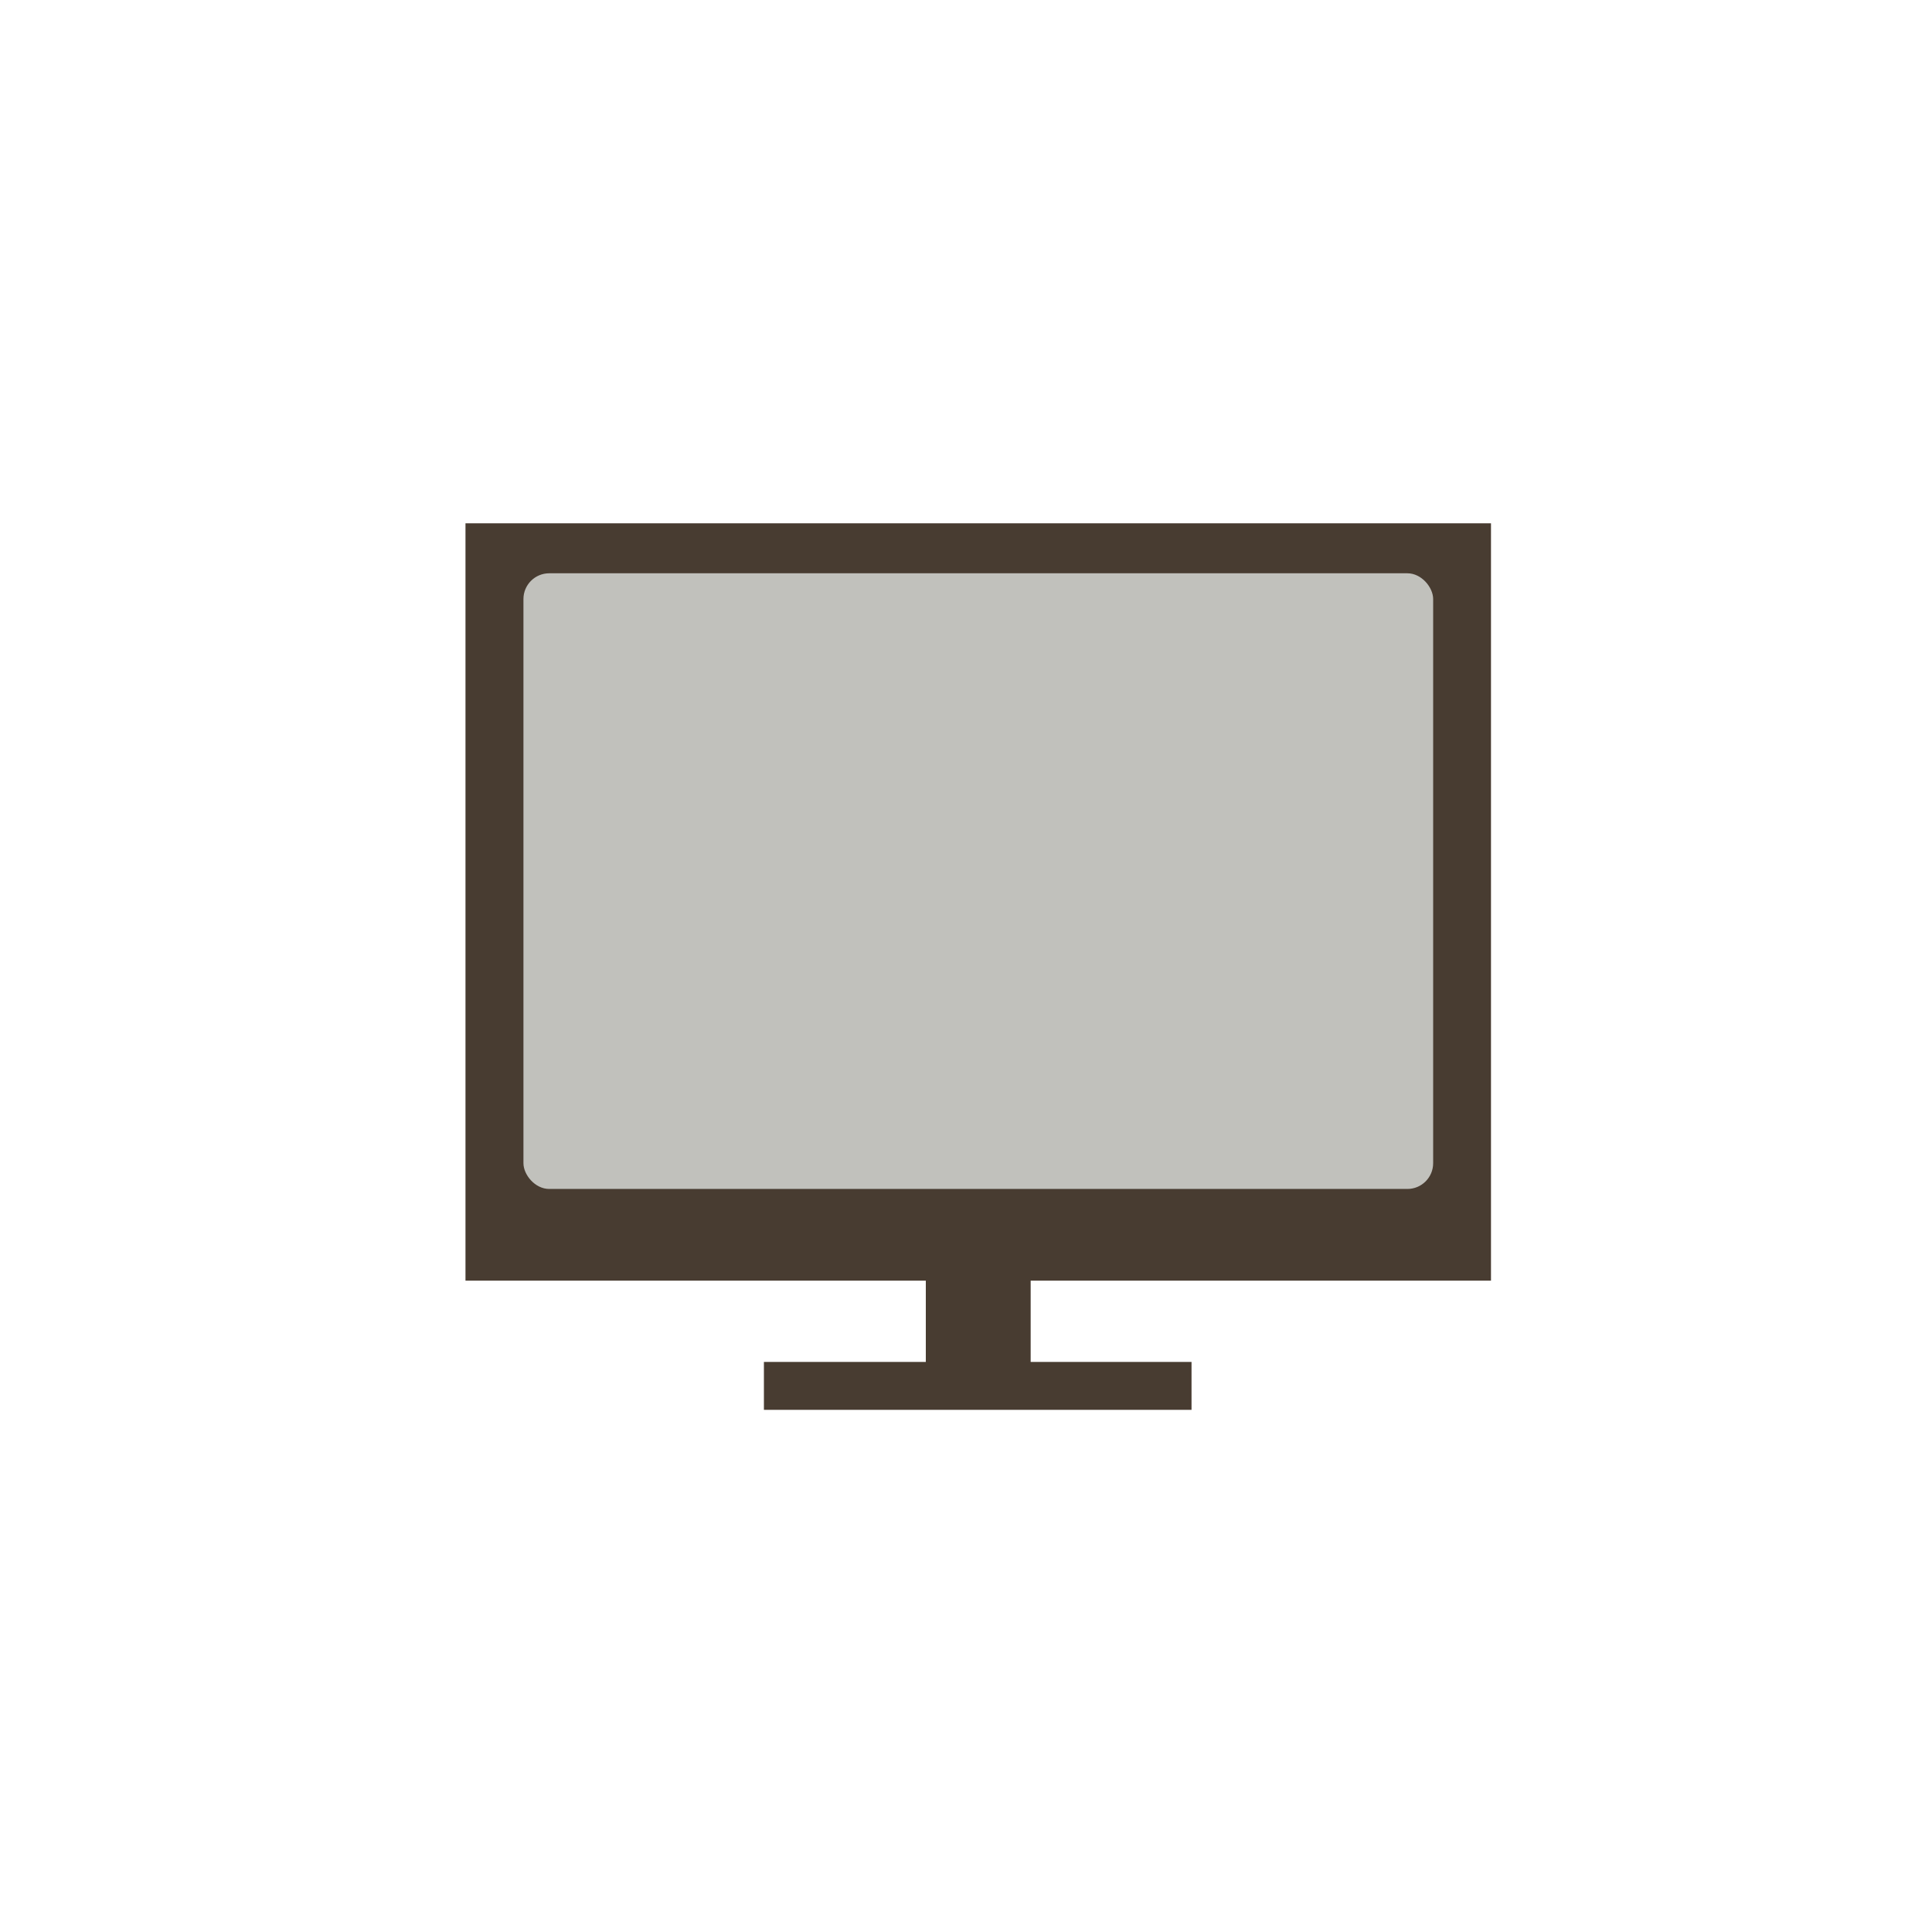
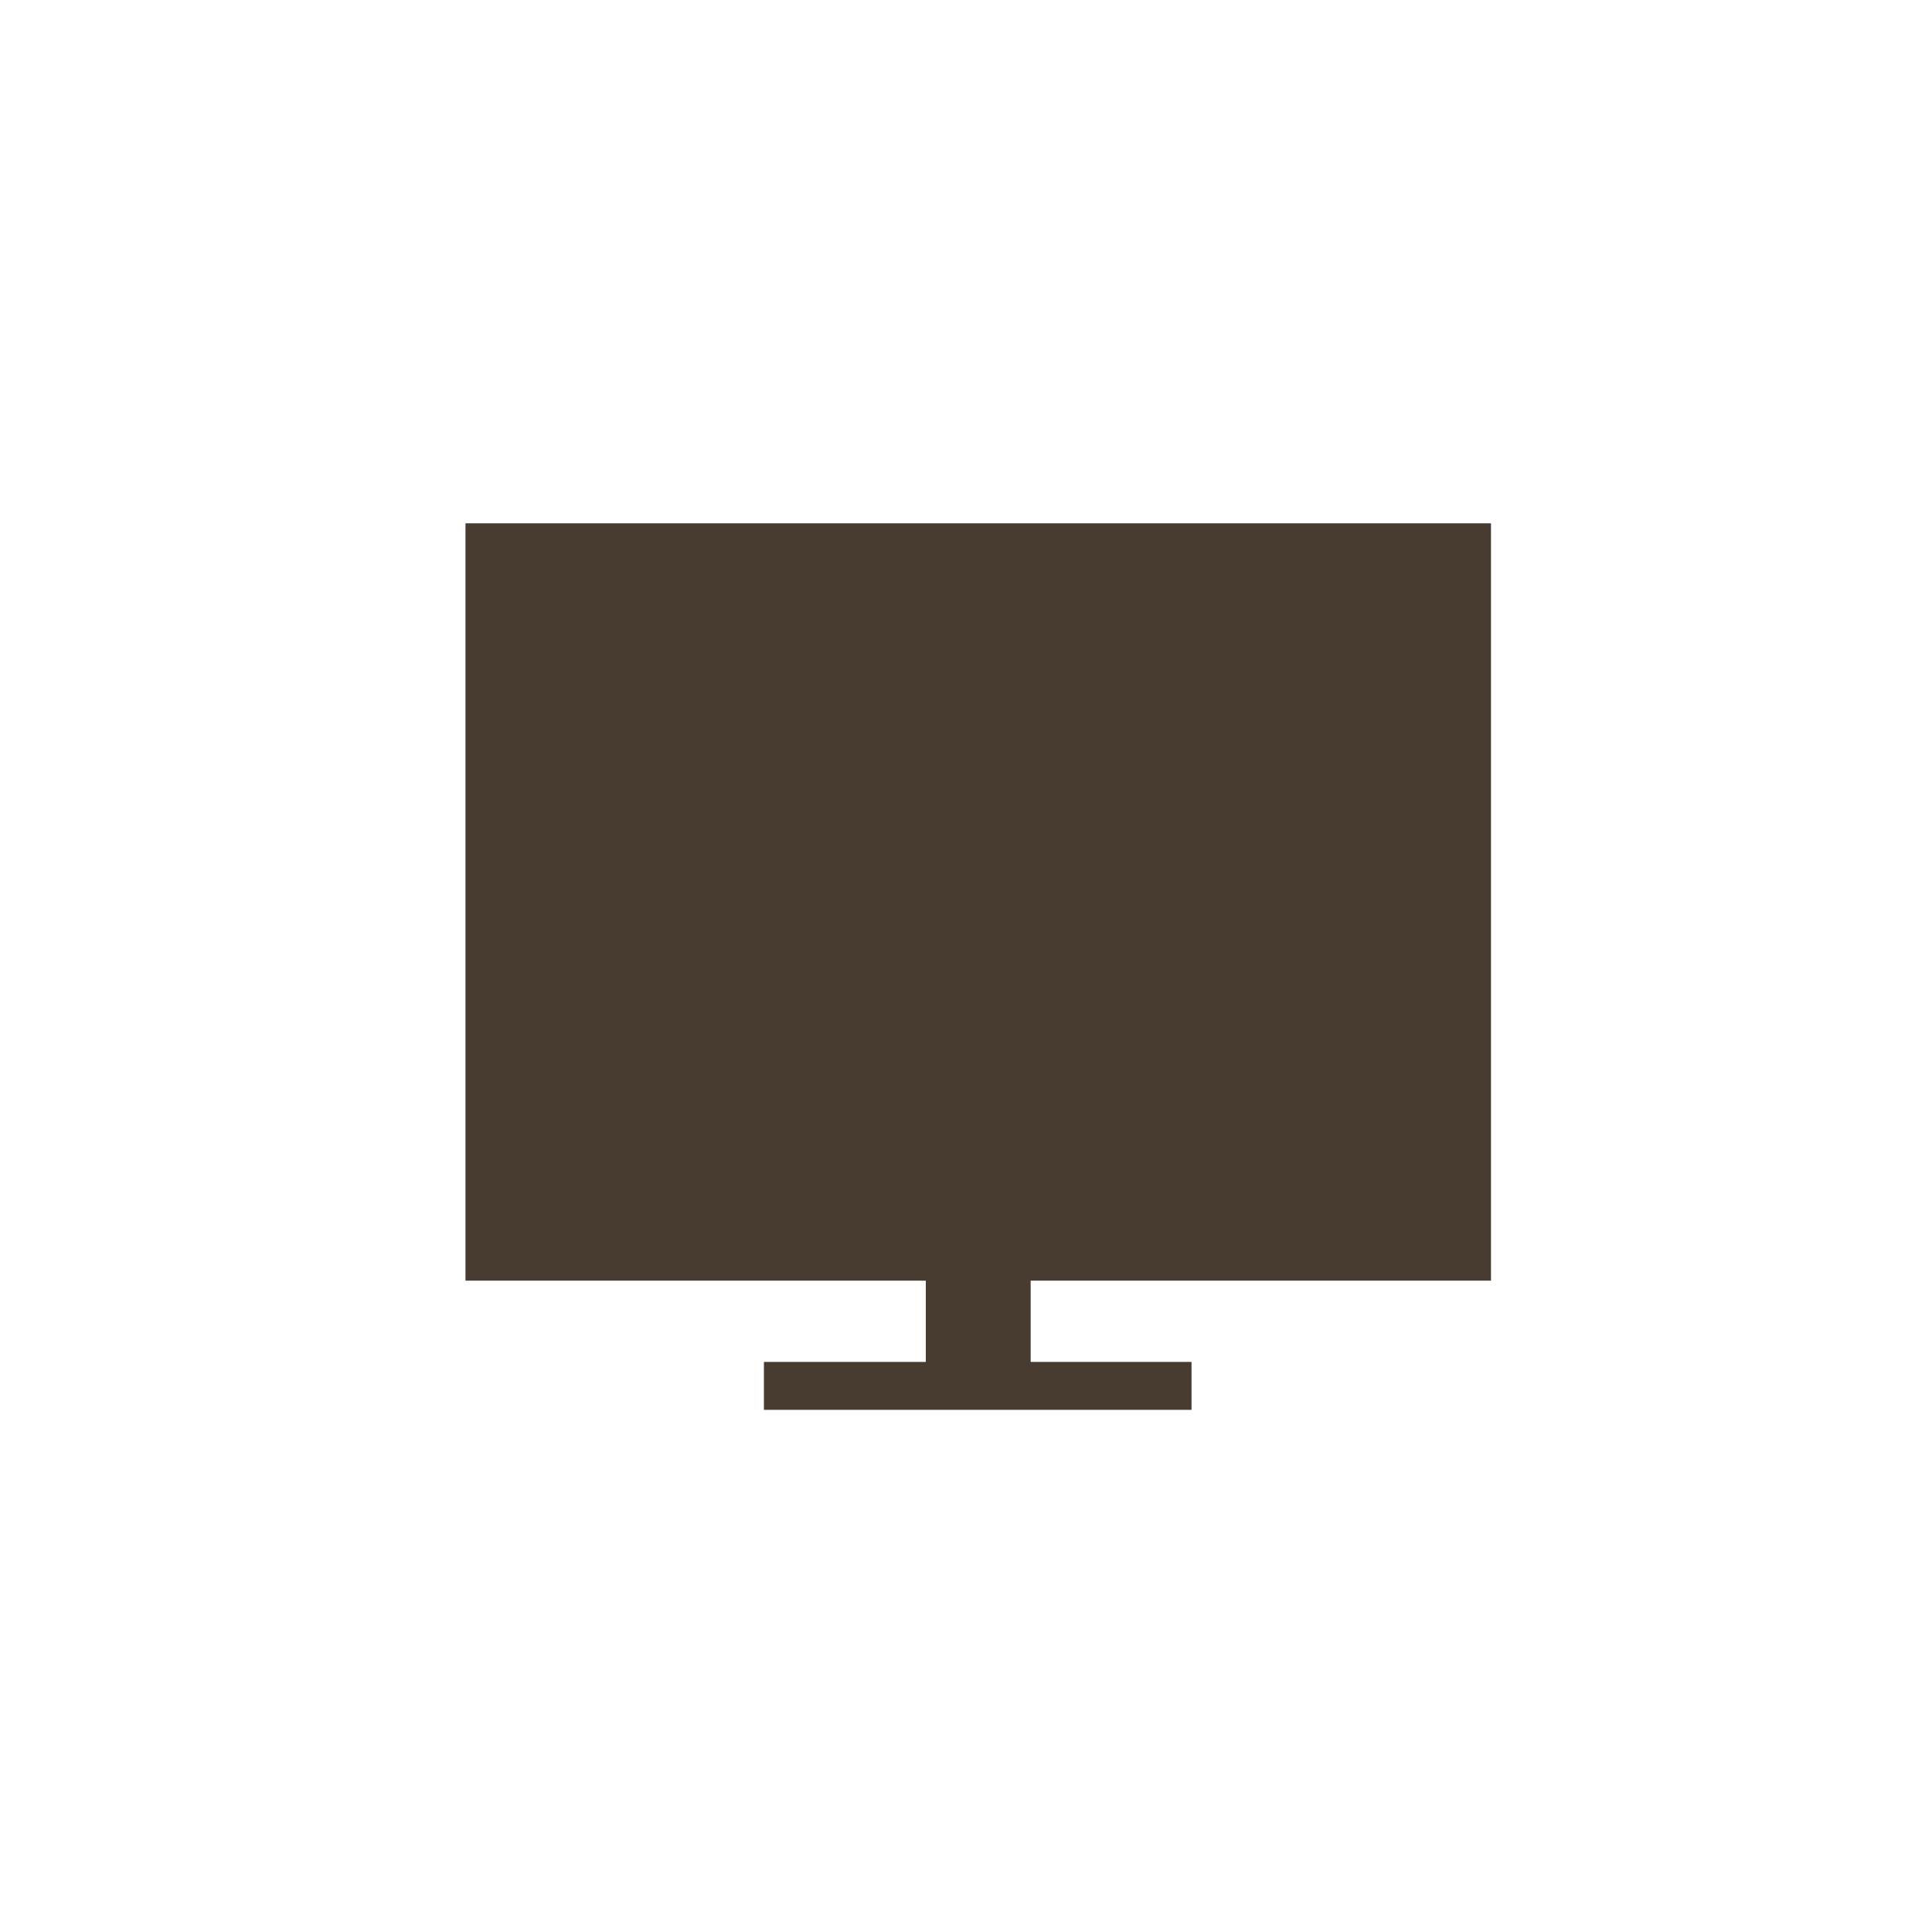
<svg xmlns="http://www.w3.org/2000/svg" viewBox="0 0 150 150">
  <defs>
    <style>.cls-1{fill:#eff1ef;}.cls-2{fill:#483c31;}.cls-3{fill:#c1c1bc;}</style>
  </defs>
  <title>アセット 19</title>
  <g id="レイヤー_2" data-name="レイヤー 2">
    <g id="イラスト">
      <polygon class="cls-2" points="115.76 99.43 115.76 40.63 36.14 40.63 36.14 99.43 71.88 99.43 71.88 105.74 59.31 105.74 59.31 109.46 92.51 109.46 92.51 105.74 80.02 105.74 80.02 99.43 115.76 99.43" />
-       <rect class="cls-3" x="40.64" y="44.51" width="70.63" height="47.8" rx="2" ry="2" />
    </g>
  </g>
</svg>